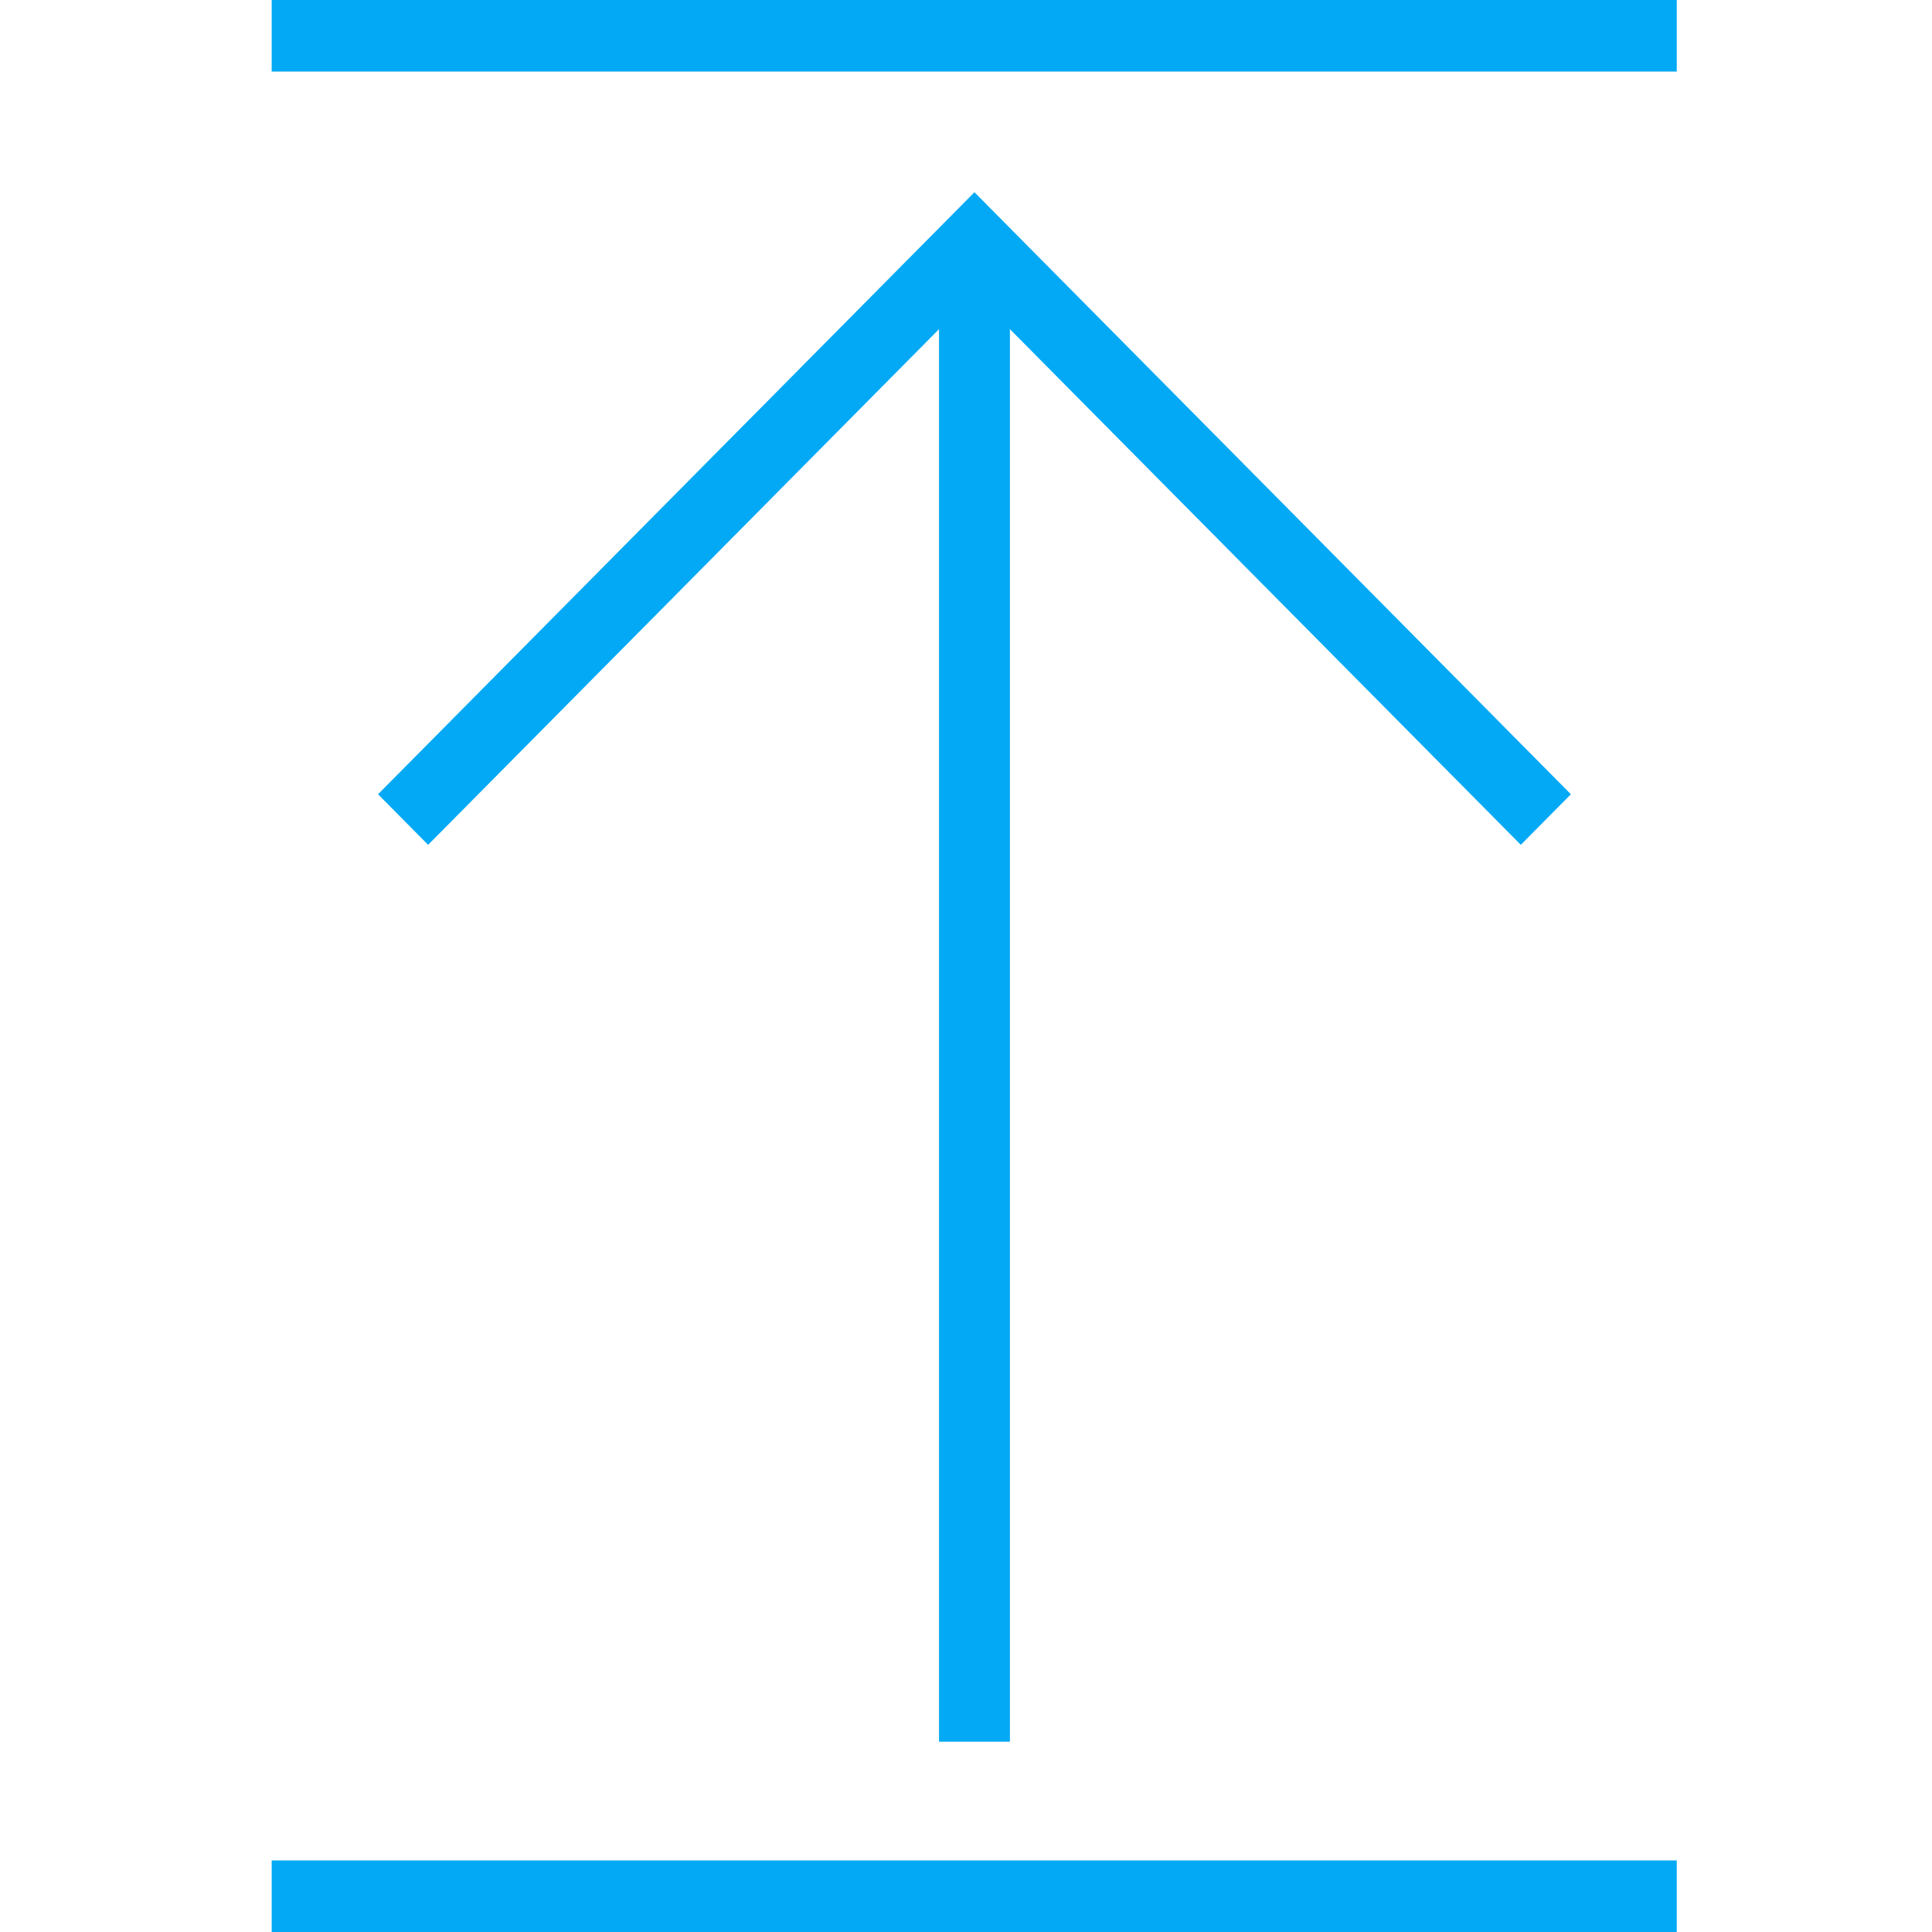
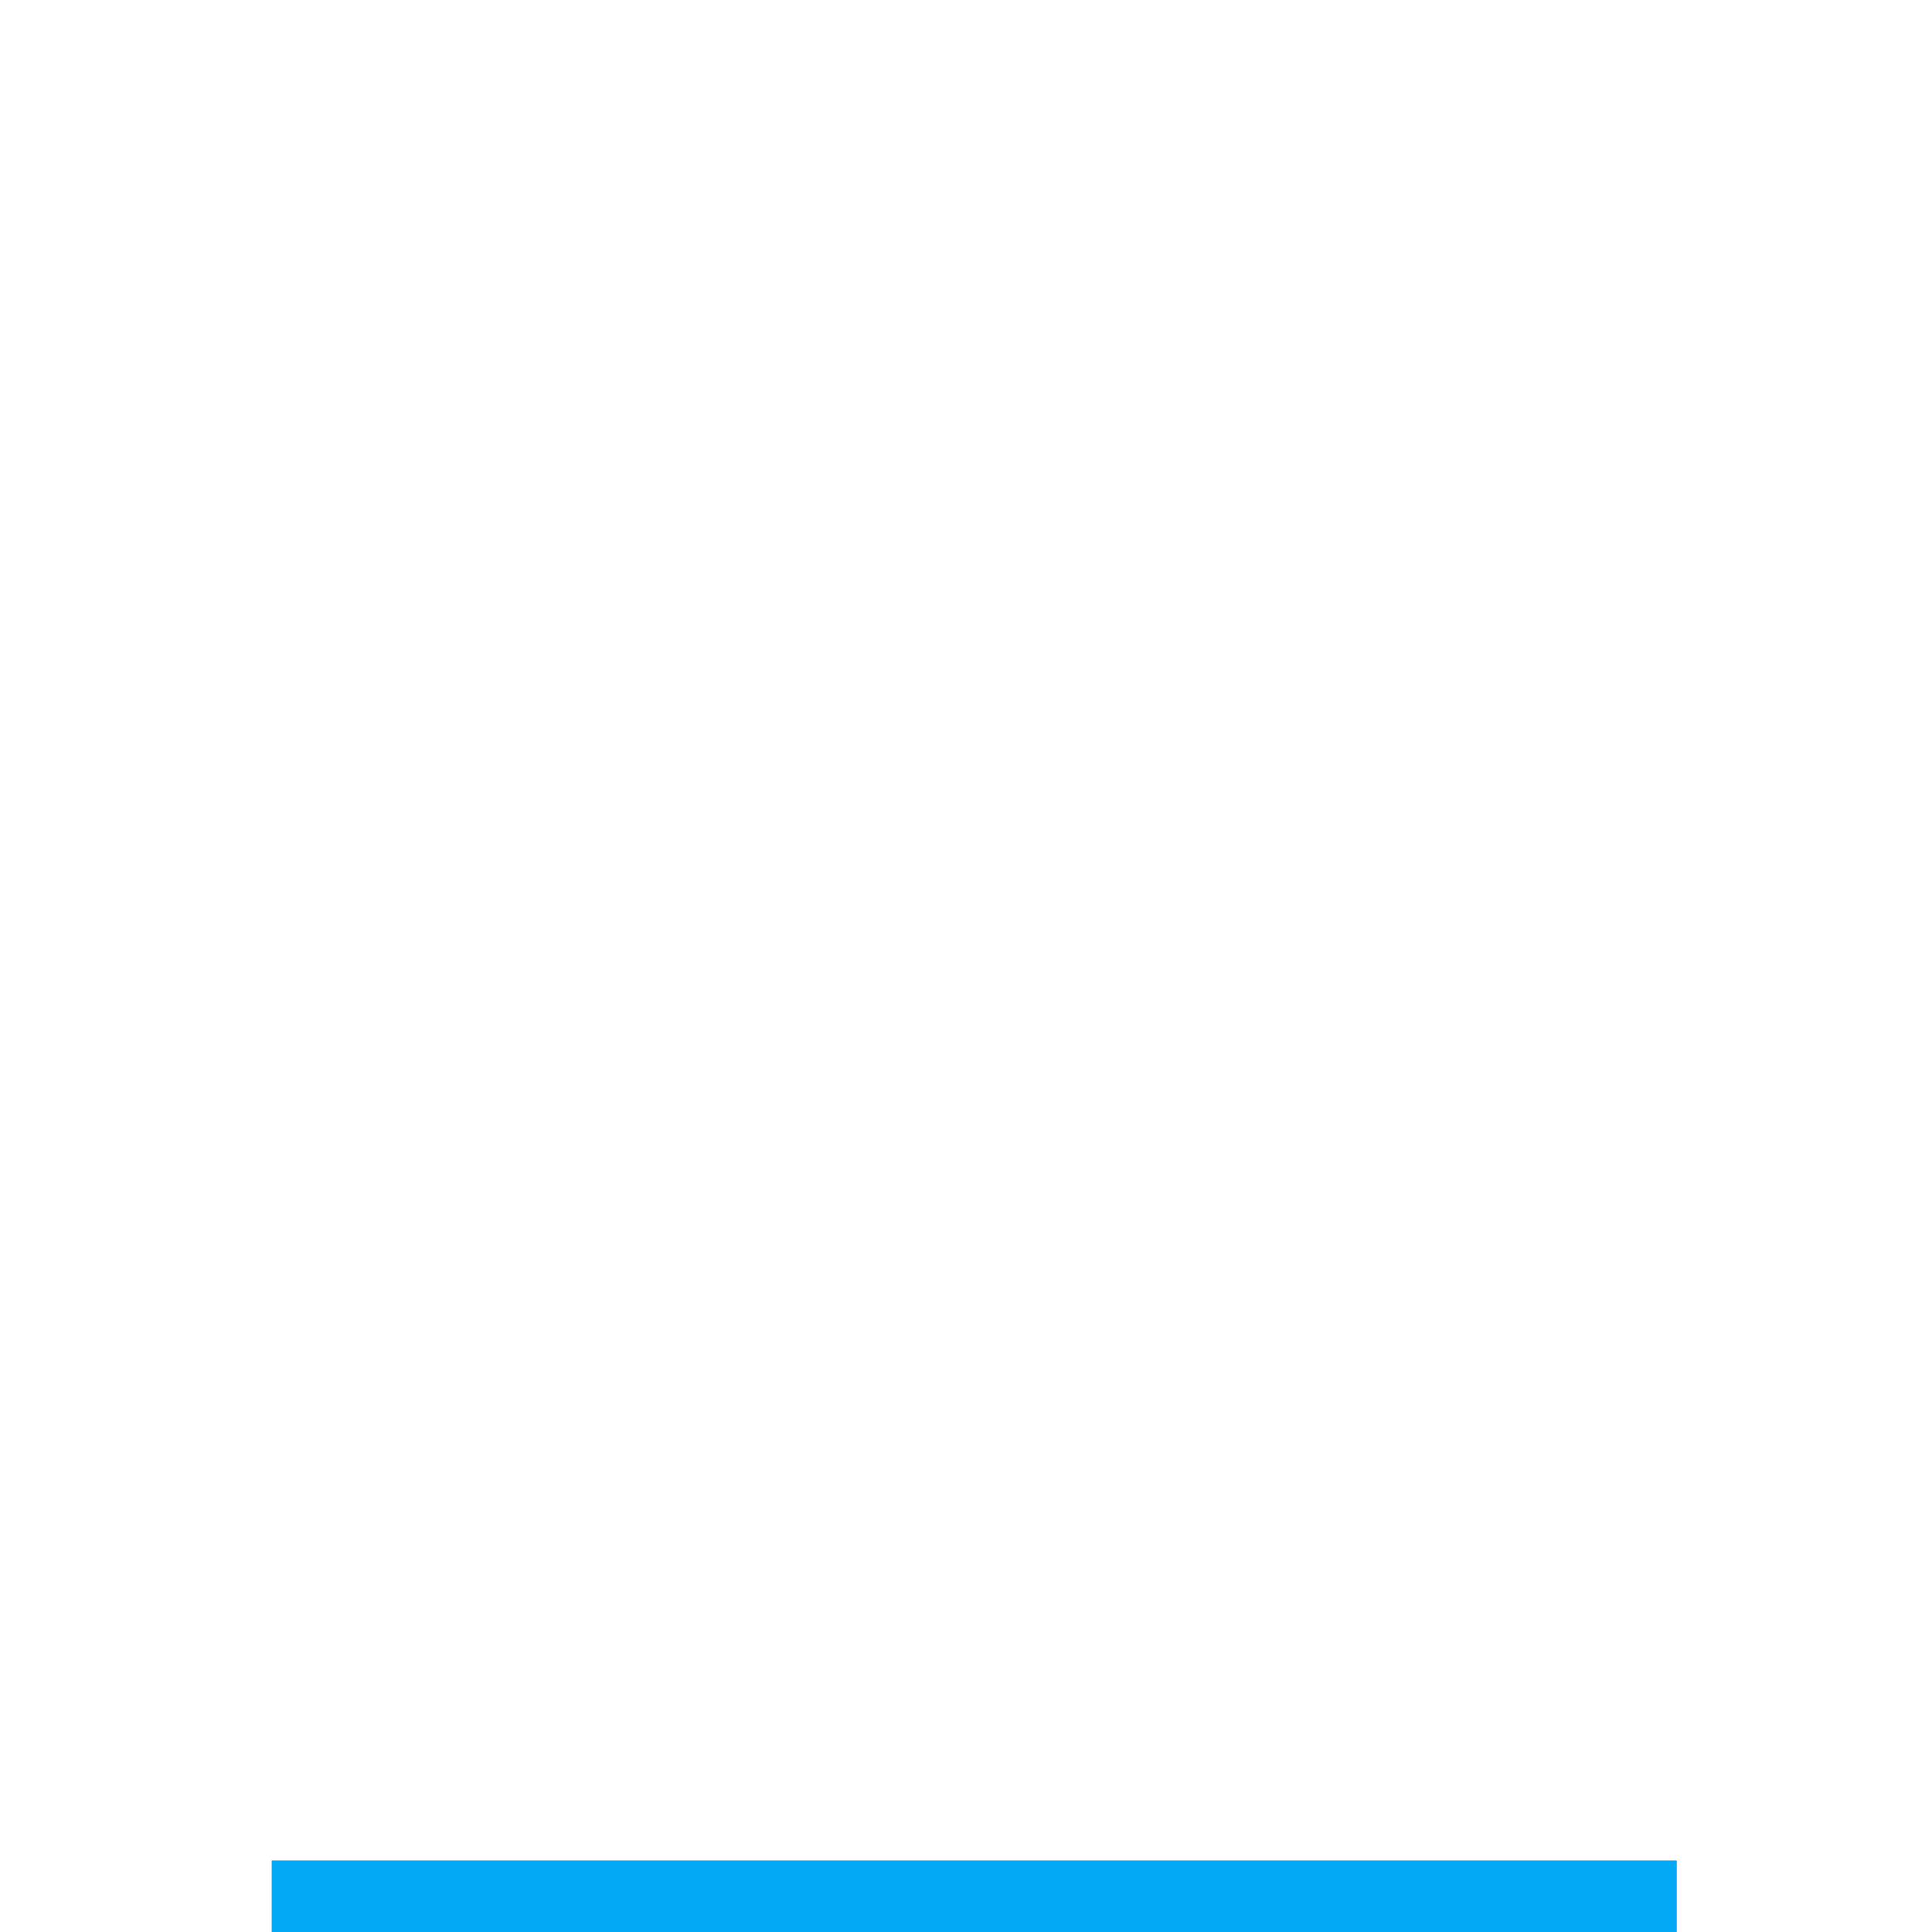
<svg xmlns="http://www.w3.org/2000/svg" width="64" height="64" viewBox="0 0 64 64" fill="none">
-   <path d="M33.455 57.695V10.904L50.379 27.986L52.038 26.311L32.28 6.368L12.523 26.311L14.182 27.986L31.106 10.904V57.695H33.455Z" fill="#03A9F4" />
-   <path d="M55.545 0H9V2.37H55.545V0Z" fill="#03A9F4" />
  <path d="M55.545 61.63H9V64H55.545V61.63Z" fill="#03A9F4" />
</svg>